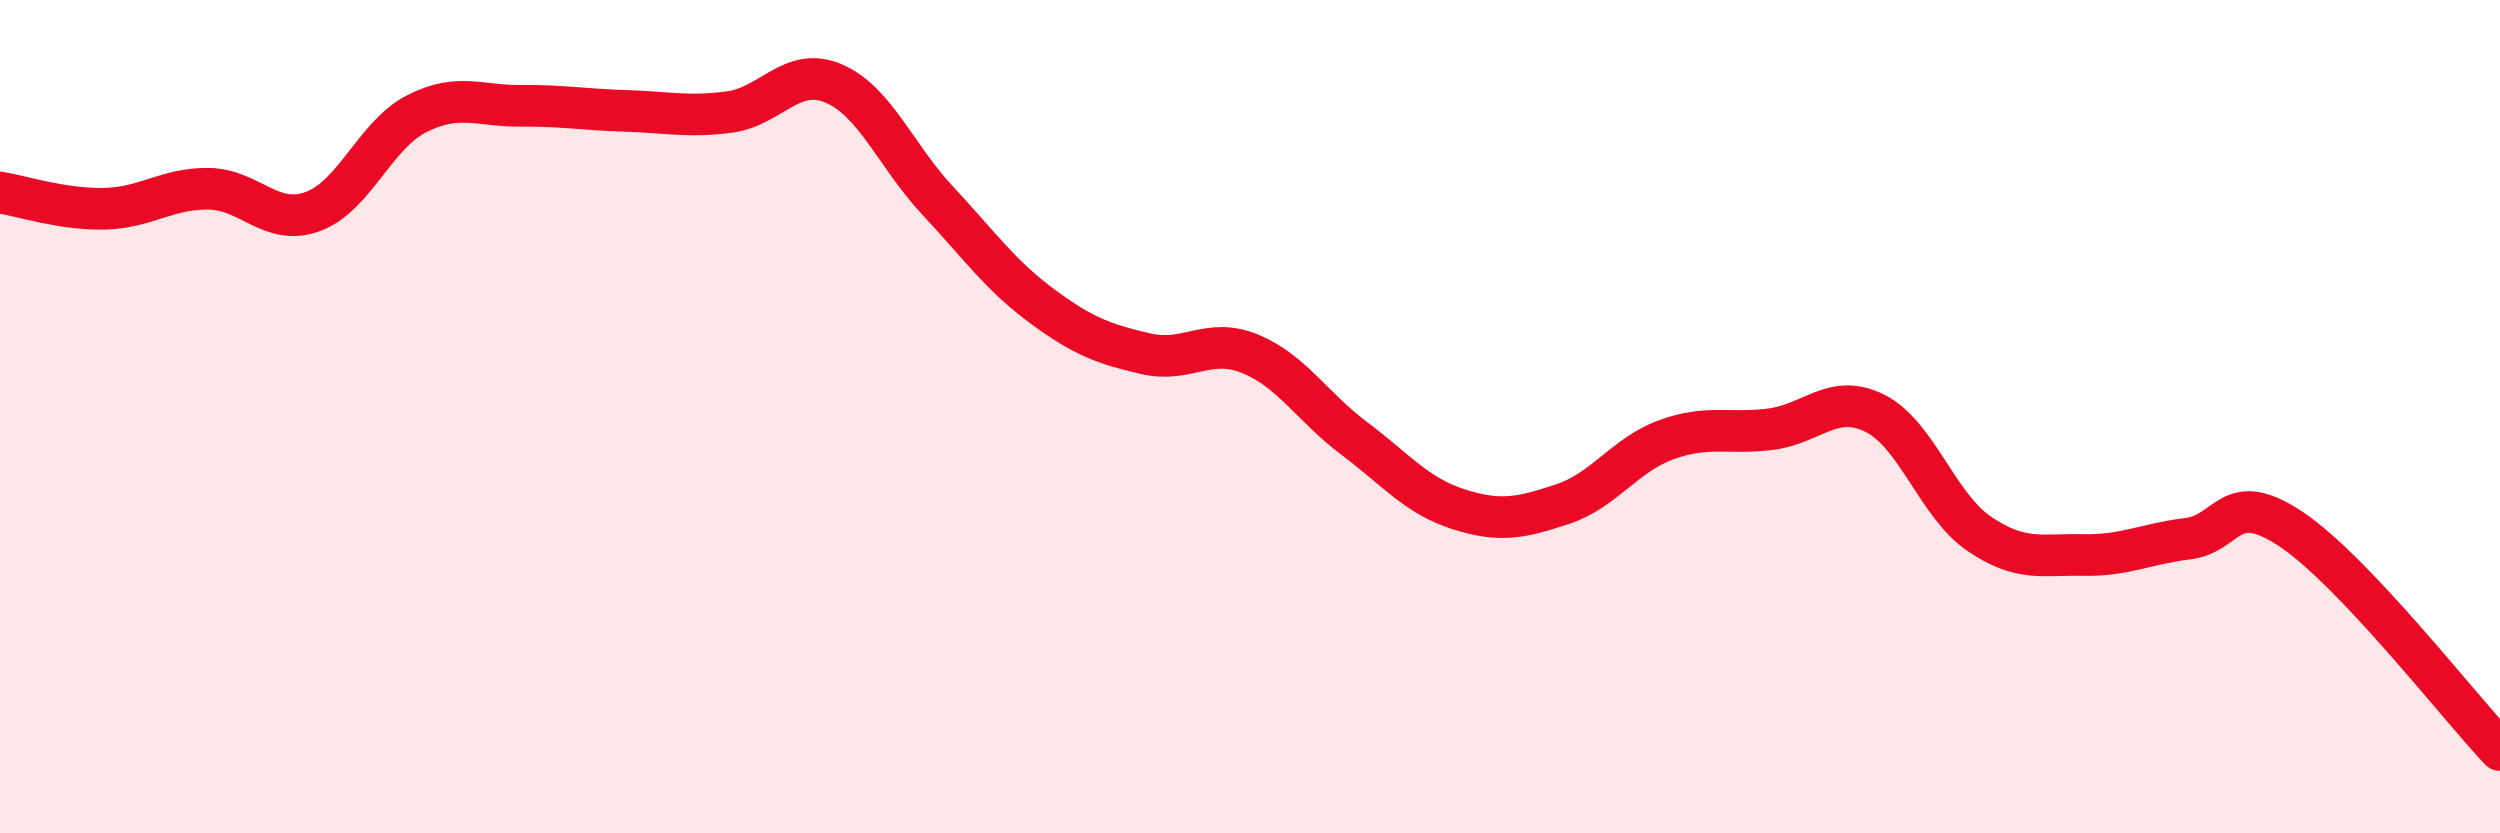
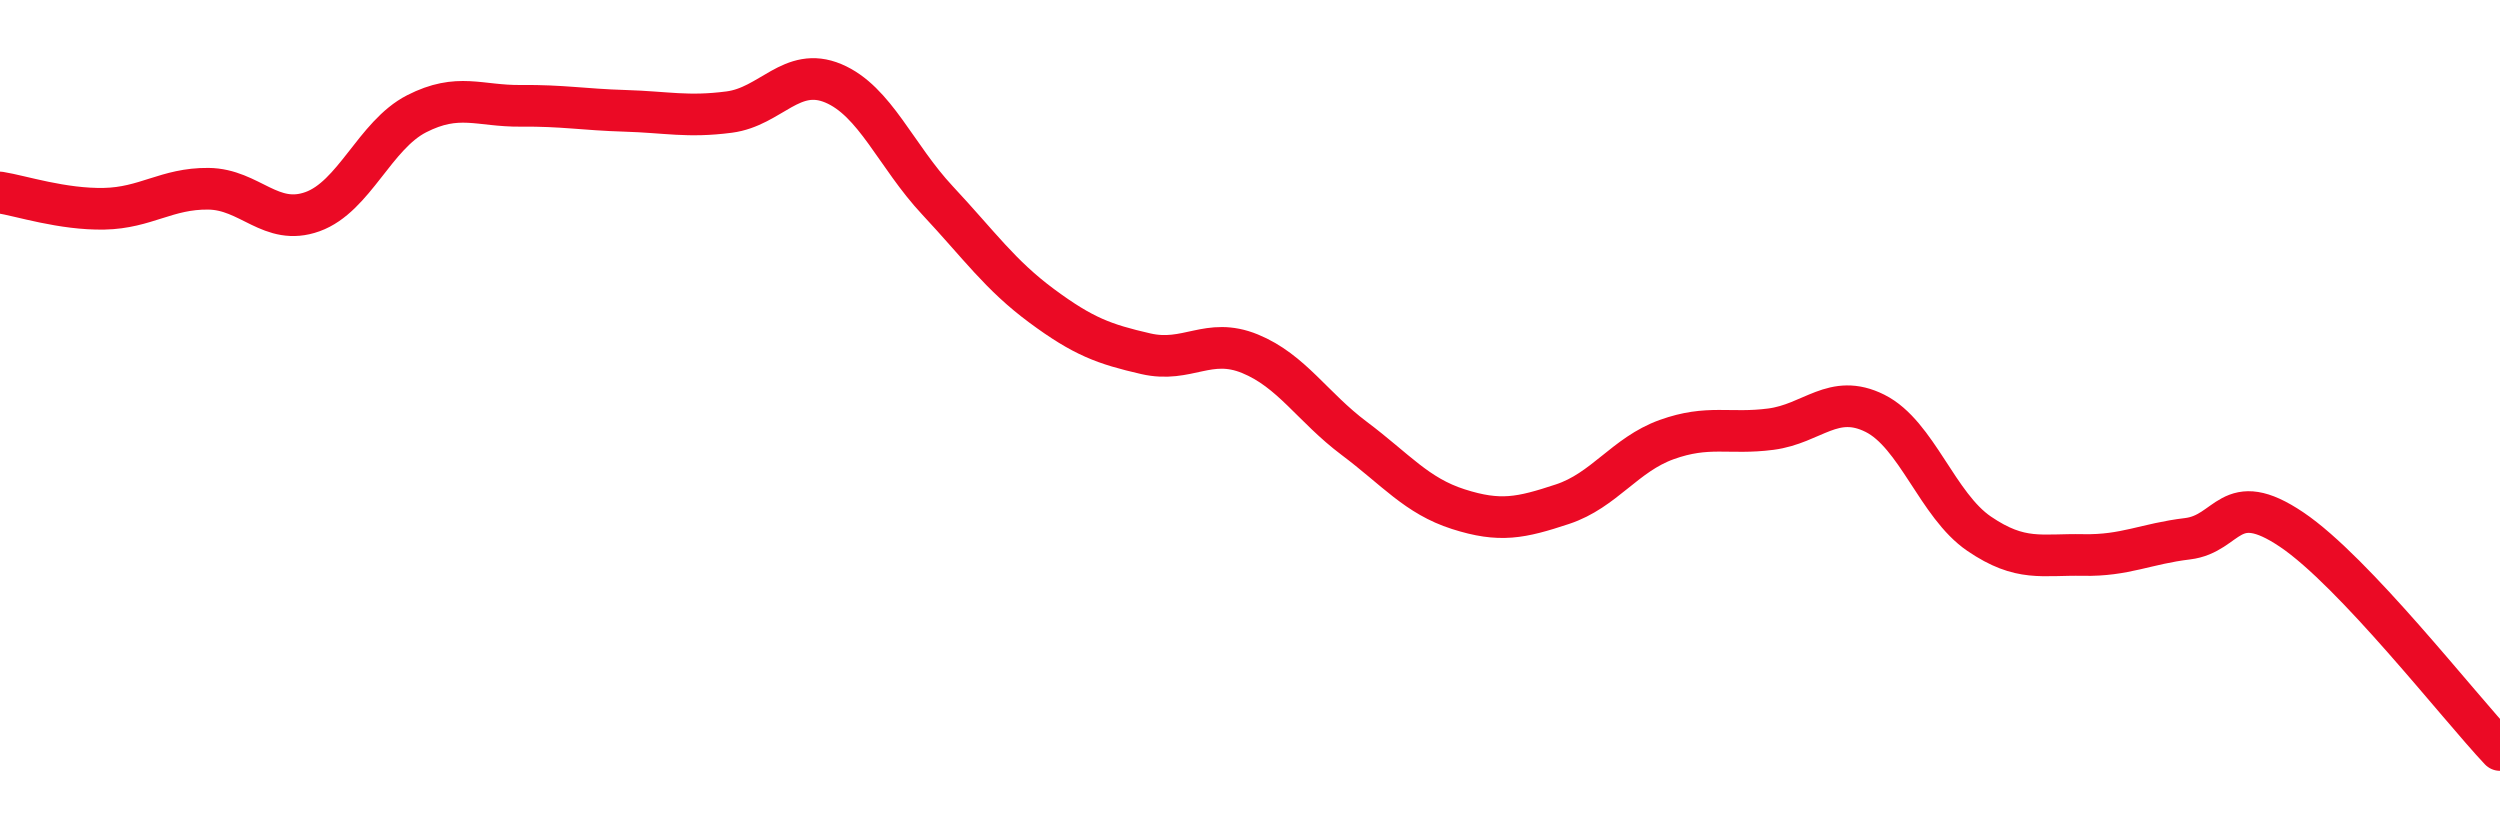
<svg xmlns="http://www.w3.org/2000/svg" width="60" height="20" viewBox="0 0 60 20">
-   <path d="M 0,4.62 C 0.5,4.7 1.5,5.03 2.5,5.01 C 3.5,4.99 4,4.52 5,4.53 C 6,4.54 6.5,5.44 7.5,5.08 C 8.5,4.72 9,3.24 10,2.73 C 11,2.22 11.5,2.55 12.5,2.54 C 13.5,2.53 14,2.63 15,2.66 C 16,2.69 16.5,2.82 17.5,2.69 C 18.5,2.56 19,1.58 20,2 C 21,2.42 21.5,3.74 22.5,4.81 C 23.5,5.88 24,6.6 25,7.34 C 26,8.08 26.5,8.26 27.5,8.49 C 28.5,8.72 29,8.08 30,8.49 C 31,8.9 31.5,9.77 32.5,10.52 C 33.5,11.27 34,11.9 35,12.22 C 36,12.54 36.5,12.43 37.5,12.1 C 38.5,11.77 39,10.91 40,10.55 C 41,10.19 41.5,10.43 42.5,10.3 C 43.5,10.17 44,9.42 45,9.92 C 46,10.42 46.5,12.13 47.5,12.81 C 48.5,13.49 49,13.3 50,13.32 C 51,13.34 51.5,13.05 52.5,12.93 C 53.5,12.81 53.5,11.7 55,12.71 C 56.5,13.72 59,16.94 60,18L60 20L0 20Z" fill="#EB0A25" opacity="0.1" stroke-linecap="round" stroke-linejoin="round" />
  <path d="M 0,4.62 C 0.5,4.7 1.5,5.03 2.5,5.01 C 3.5,4.99 4,4.52 5,4.53 C 6,4.54 6.5,5.44 7.5,5.08 C 8.5,4.72 9,3.24 10,2.73 C 11,2.22 11.5,2.55 12.5,2.54 C 13.5,2.53 14,2.63 15,2.66 C 16,2.69 16.5,2.82 17.5,2.69 C 18.5,2.56 19,1.58 20,2 C 21,2.42 21.5,3.74 22.5,4.81 C 23.5,5.88 24,6.6 25,7.34 C 26,8.08 26.5,8.26 27.5,8.49 C 28.5,8.72 29,8.08 30,8.49 C 31,8.9 31.5,9.77 32.5,10.52 C 33.5,11.27 34,11.9 35,12.22 C 36,12.54 36.5,12.43 37.5,12.1 C 38.5,11.77 39,10.91 40,10.55 C 41,10.19 41.5,10.43 42.5,10.3 C 43.5,10.17 44,9.42 45,9.92 C 46,10.42 46.5,12.13 47.5,12.81 C 48.5,13.49 49,13.3 50,13.32 C 51,13.34 51.5,13.05 52.5,12.93 C 53.5,12.81 53.5,11.7 55,12.71 C 56.5,13.72 59,16.94 60,18" stroke="#EB0A25" stroke-width="1" fill="none" stroke-linecap="round" stroke-linejoin="round" />
</svg>